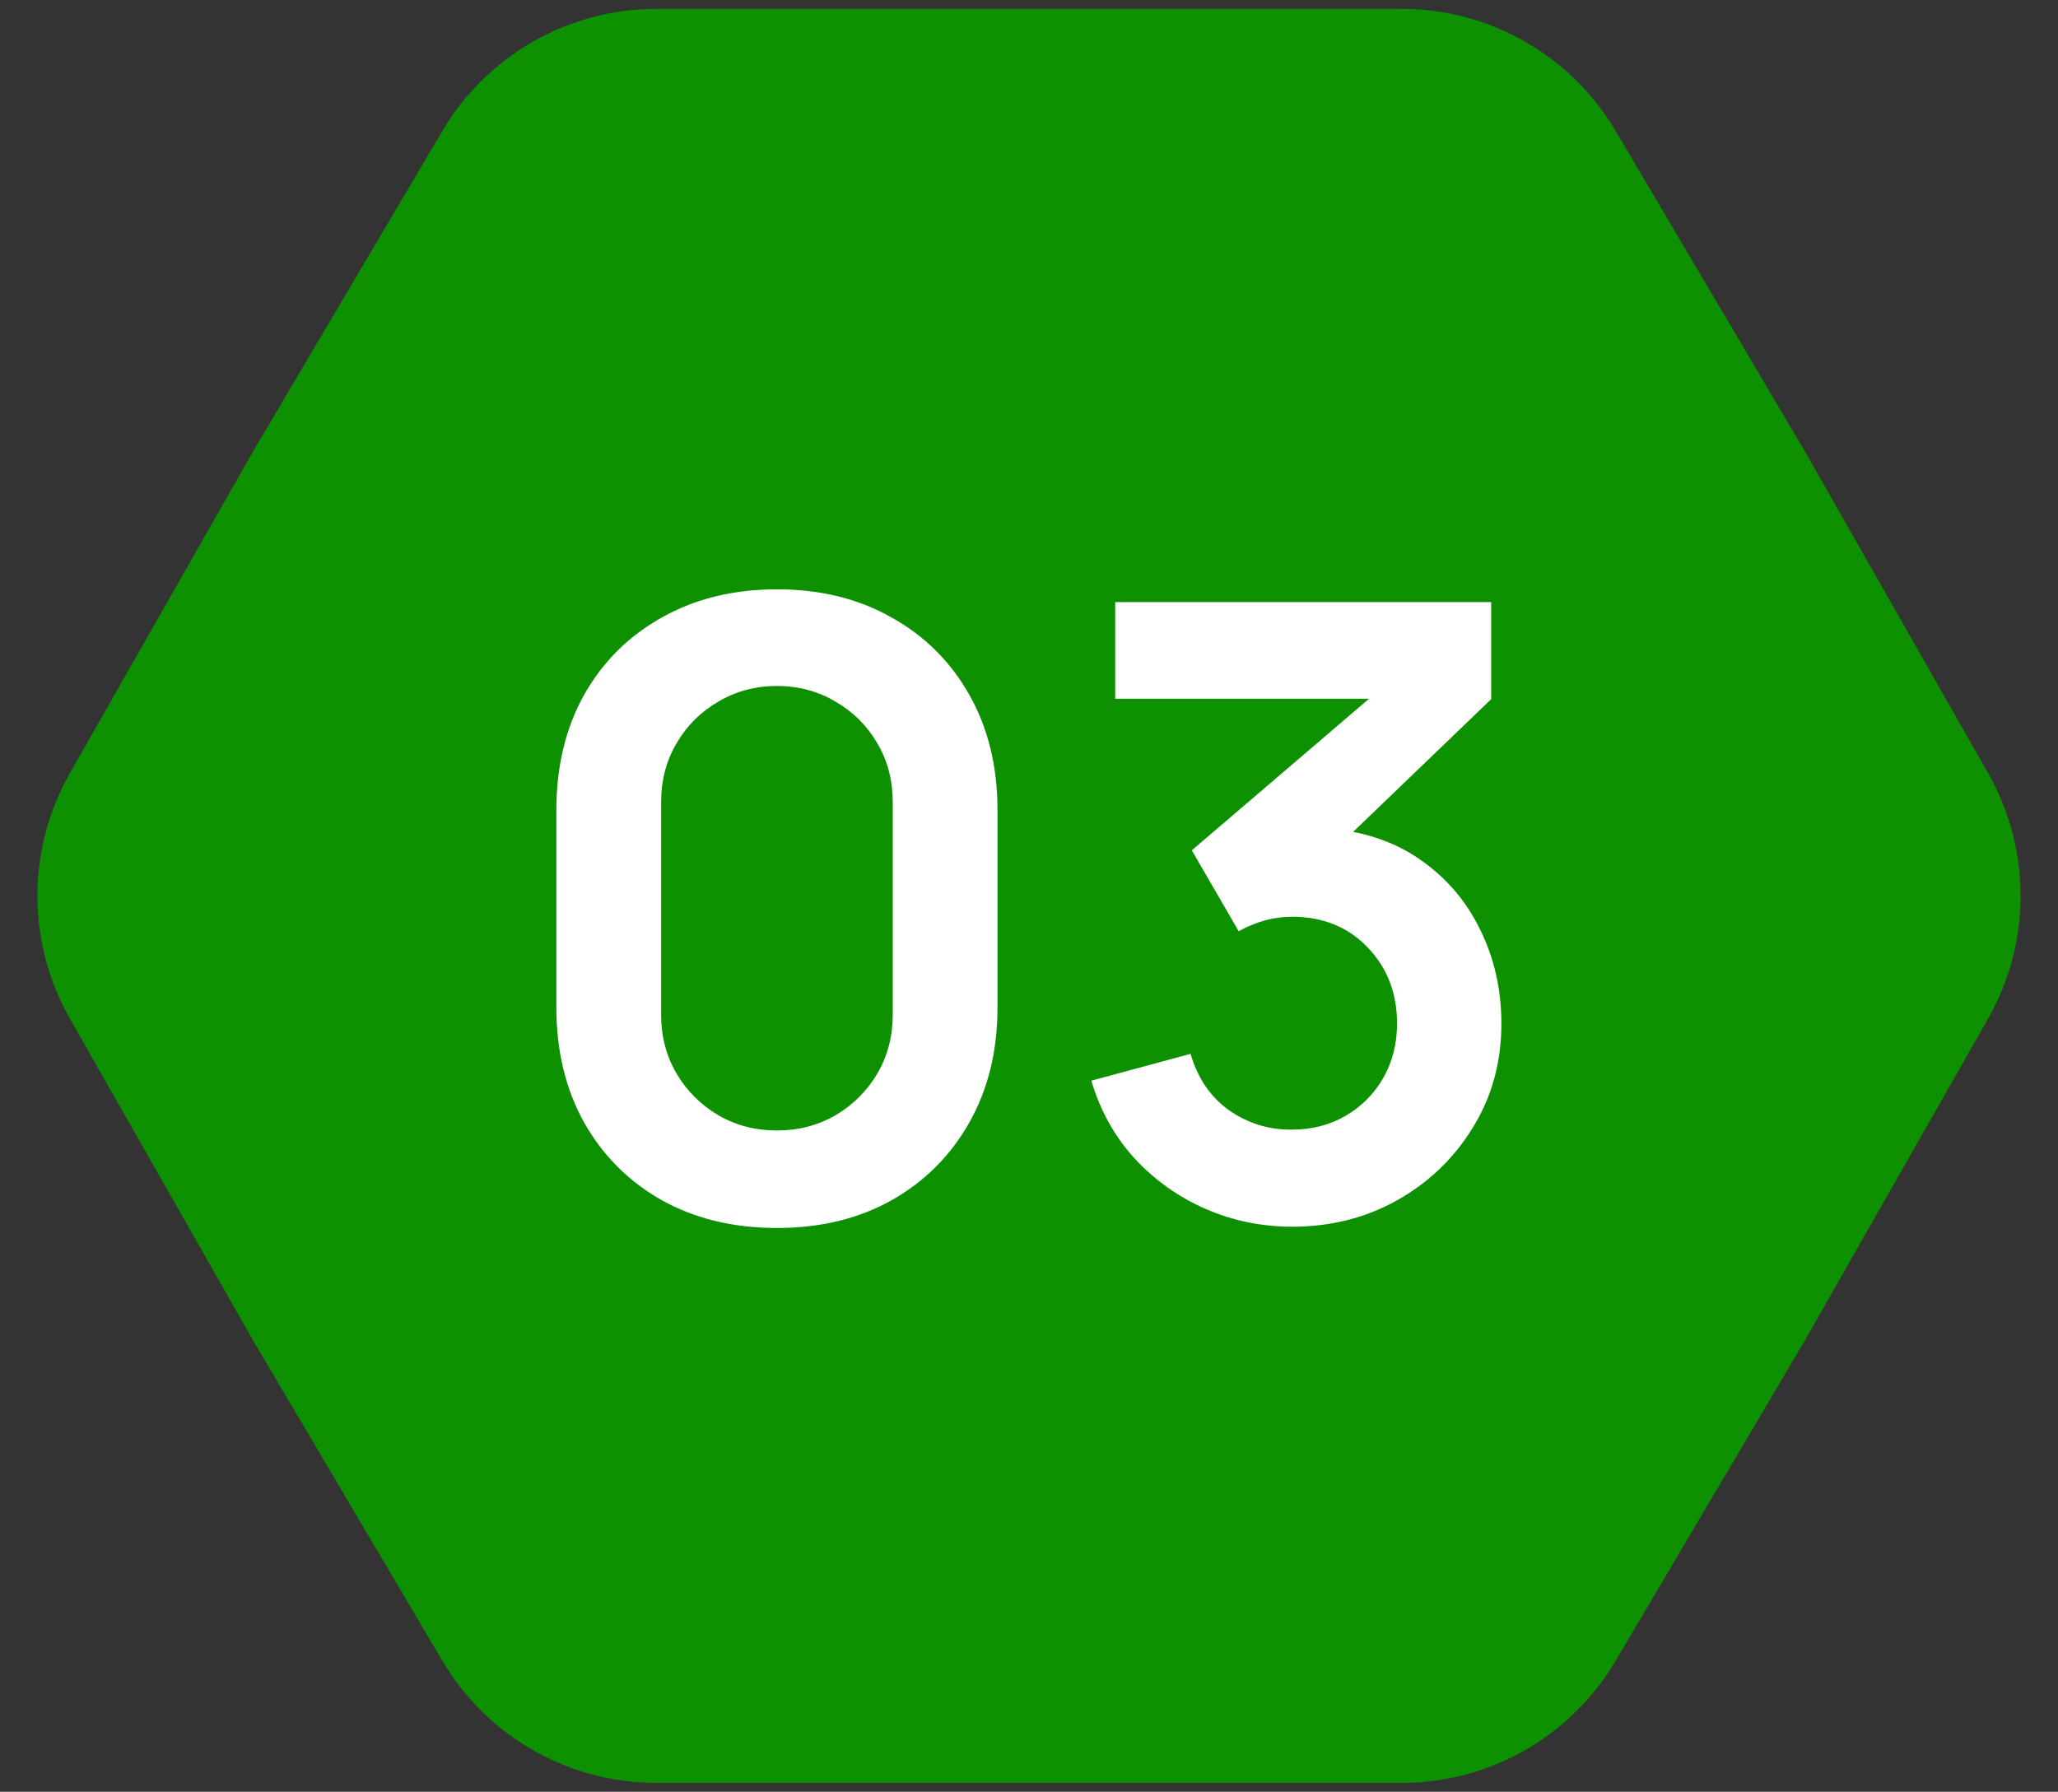
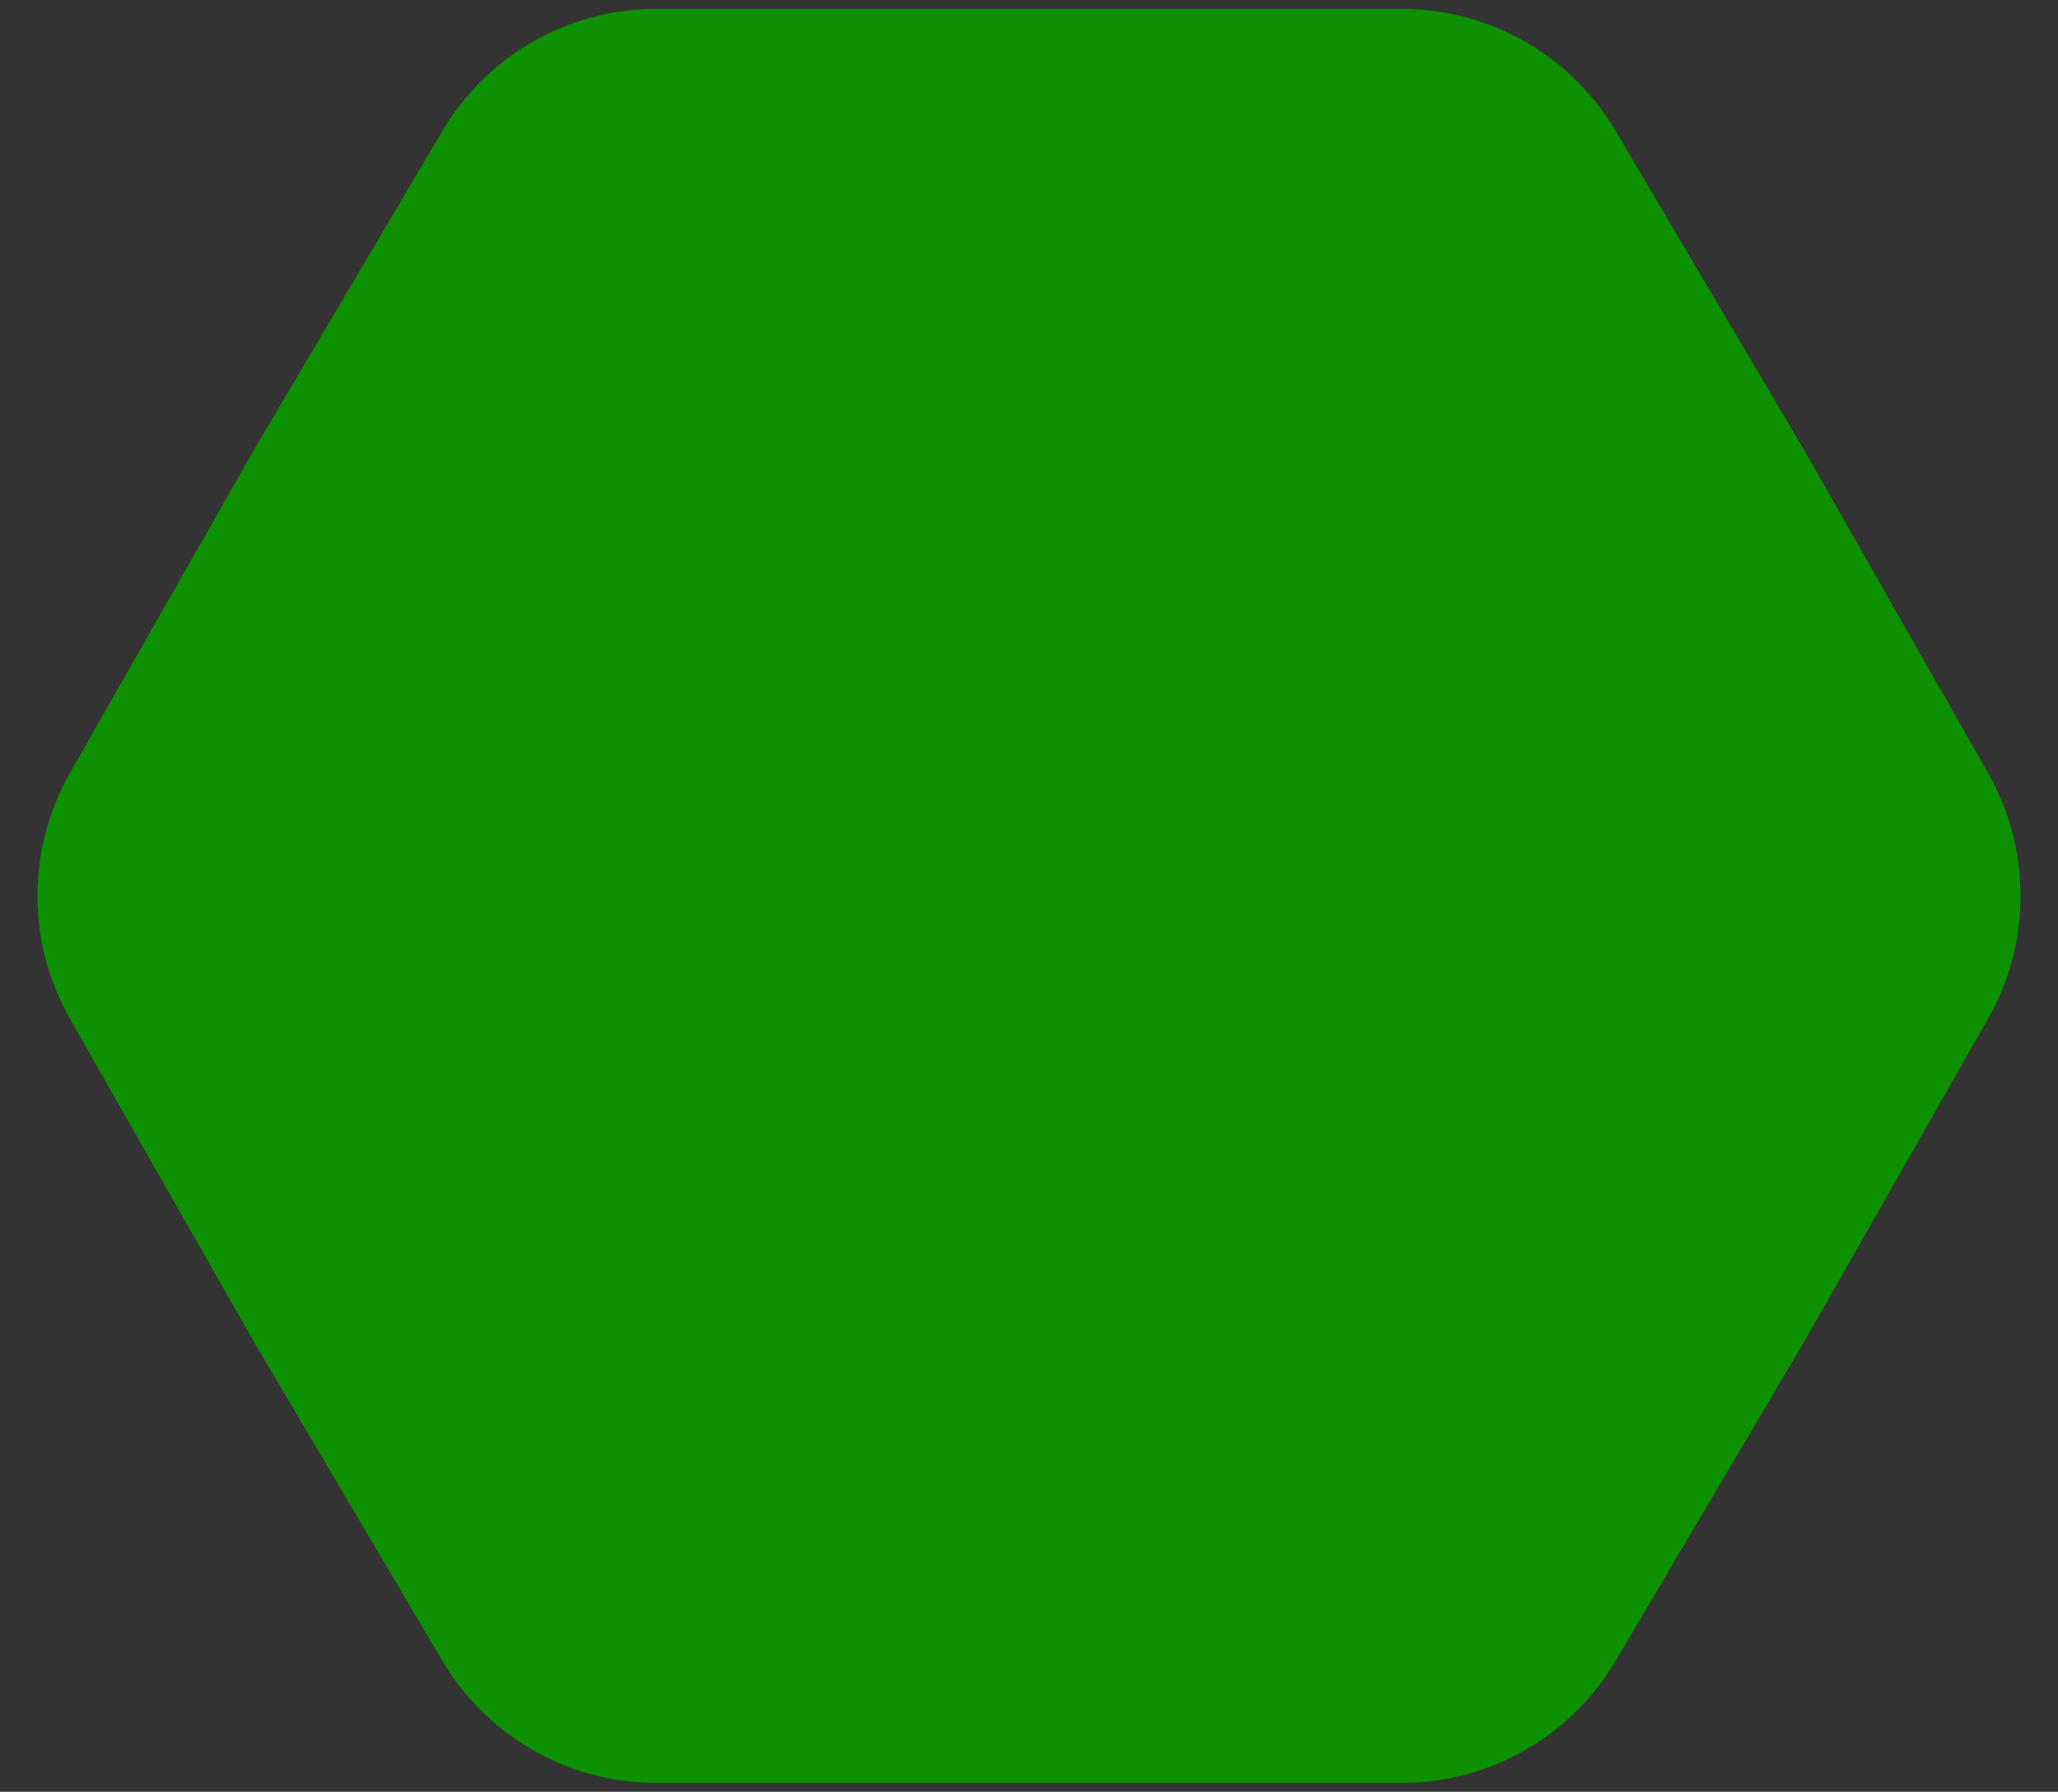
<svg xmlns="http://www.w3.org/2000/svg" width="116" height="101" viewBox="0 0 116 101" fill="none">
  <rect x="0" y="0" width="116" height="101" fill="#333333" stroke="none" />
  <path d="M3.944 57.427C1.499 53.133 1.499 47.867 3.944 43.573L14.3 25.385L24.936 7.38C27.455 3.116 32.038 0.5 36.99 0.5L58 0.5L79.01 0.5C83.962 0.5 88.545 3.116 91.064 7.38L101.7 25.385L112.056 43.573C114.501 47.867 114.501 53.133 112.056 57.427L101.7 75.615L91.064 93.62C88.545 97.884 83.962 100.5 79.01 100.5L58 100.5L36.99 100.5C32.038 100.5 27.455 97.884 24.936 93.62L14.3 75.615L3.944 57.427Z" fill="#0D9100" />
-   <path d="M43.792 69.22C41.344 69.22 39.184 68.7 37.312 67.66C35.44 66.604 33.976 65.14 32.92 63.268C31.88 61.396 31.36 59.236 31.36 56.788V45.652C31.36 43.204 31.88 41.044 32.92 39.172C33.976 37.3 35.44 35.844 37.312 34.804C39.184 33.748 41.344 33.22 43.792 33.22C46.24 33.22 48.392 33.748 50.248 34.804C52.12 35.844 53.584 37.3 54.64 39.172C55.696 41.044 56.224 43.204 56.224 45.652V56.788C56.224 59.236 55.696 61.396 54.64 63.268C53.584 65.14 52.12 66.604 50.248 67.66C48.392 68.7 46.24 69.22 43.792 69.22ZM43.792 63.724C45.008 63.724 46.112 63.436 47.104 62.86C48.096 62.268 48.88 61.484 49.456 60.508C50.032 59.516 50.32 58.412 50.32 57.196V45.22C50.32 43.988 50.032 42.884 49.456 41.908C48.88 40.916 48.096 40.132 47.104 39.556C46.112 38.964 45.008 38.668 43.792 38.668C42.576 38.668 41.472 38.964 40.48 39.556C39.488 40.132 38.704 40.916 38.128 41.908C37.552 42.884 37.264 43.988 37.264 45.22V57.196C37.264 58.412 37.552 59.516 38.128 60.508C38.704 61.484 39.488 62.268 40.48 62.86C41.472 63.436 42.576 63.724 43.792 63.724ZM72.842 69.148C71.114 69.148 69.482 68.812 67.946 68.14C66.41 67.468 65.074 66.516 63.938 65.284C62.818 64.052 62.01 62.596 61.514 60.916L67.106 59.404C67.506 60.78 68.234 61.844 69.29 62.596C70.362 63.332 71.538 63.692 72.818 63.676C73.954 63.676 74.97 63.412 75.866 62.884C76.762 62.356 77.466 61.644 77.978 60.748C78.49 59.836 78.746 58.82 78.746 57.7C78.746 55.988 78.194 54.556 77.09 53.404C75.986 52.252 74.562 51.676 72.818 51.676C72.29 51.676 71.77 51.748 71.258 51.892C70.762 52.036 70.282 52.236 69.818 52.492L67.178 47.932L78.794 37.996L79.298 39.388H62.858V33.94H84.05V39.412L74.714 48.388L74.666 46.684C76.762 46.828 78.546 47.412 80.018 48.436C81.506 49.46 82.642 50.78 83.426 52.396C84.226 54.012 84.626 55.78 84.626 57.7C84.626 59.876 84.09 61.828 83.018 63.556C81.962 65.284 80.538 66.652 78.746 67.66C76.97 68.652 75.002 69.148 72.842 69.148Z" fill="white" />
</svg>